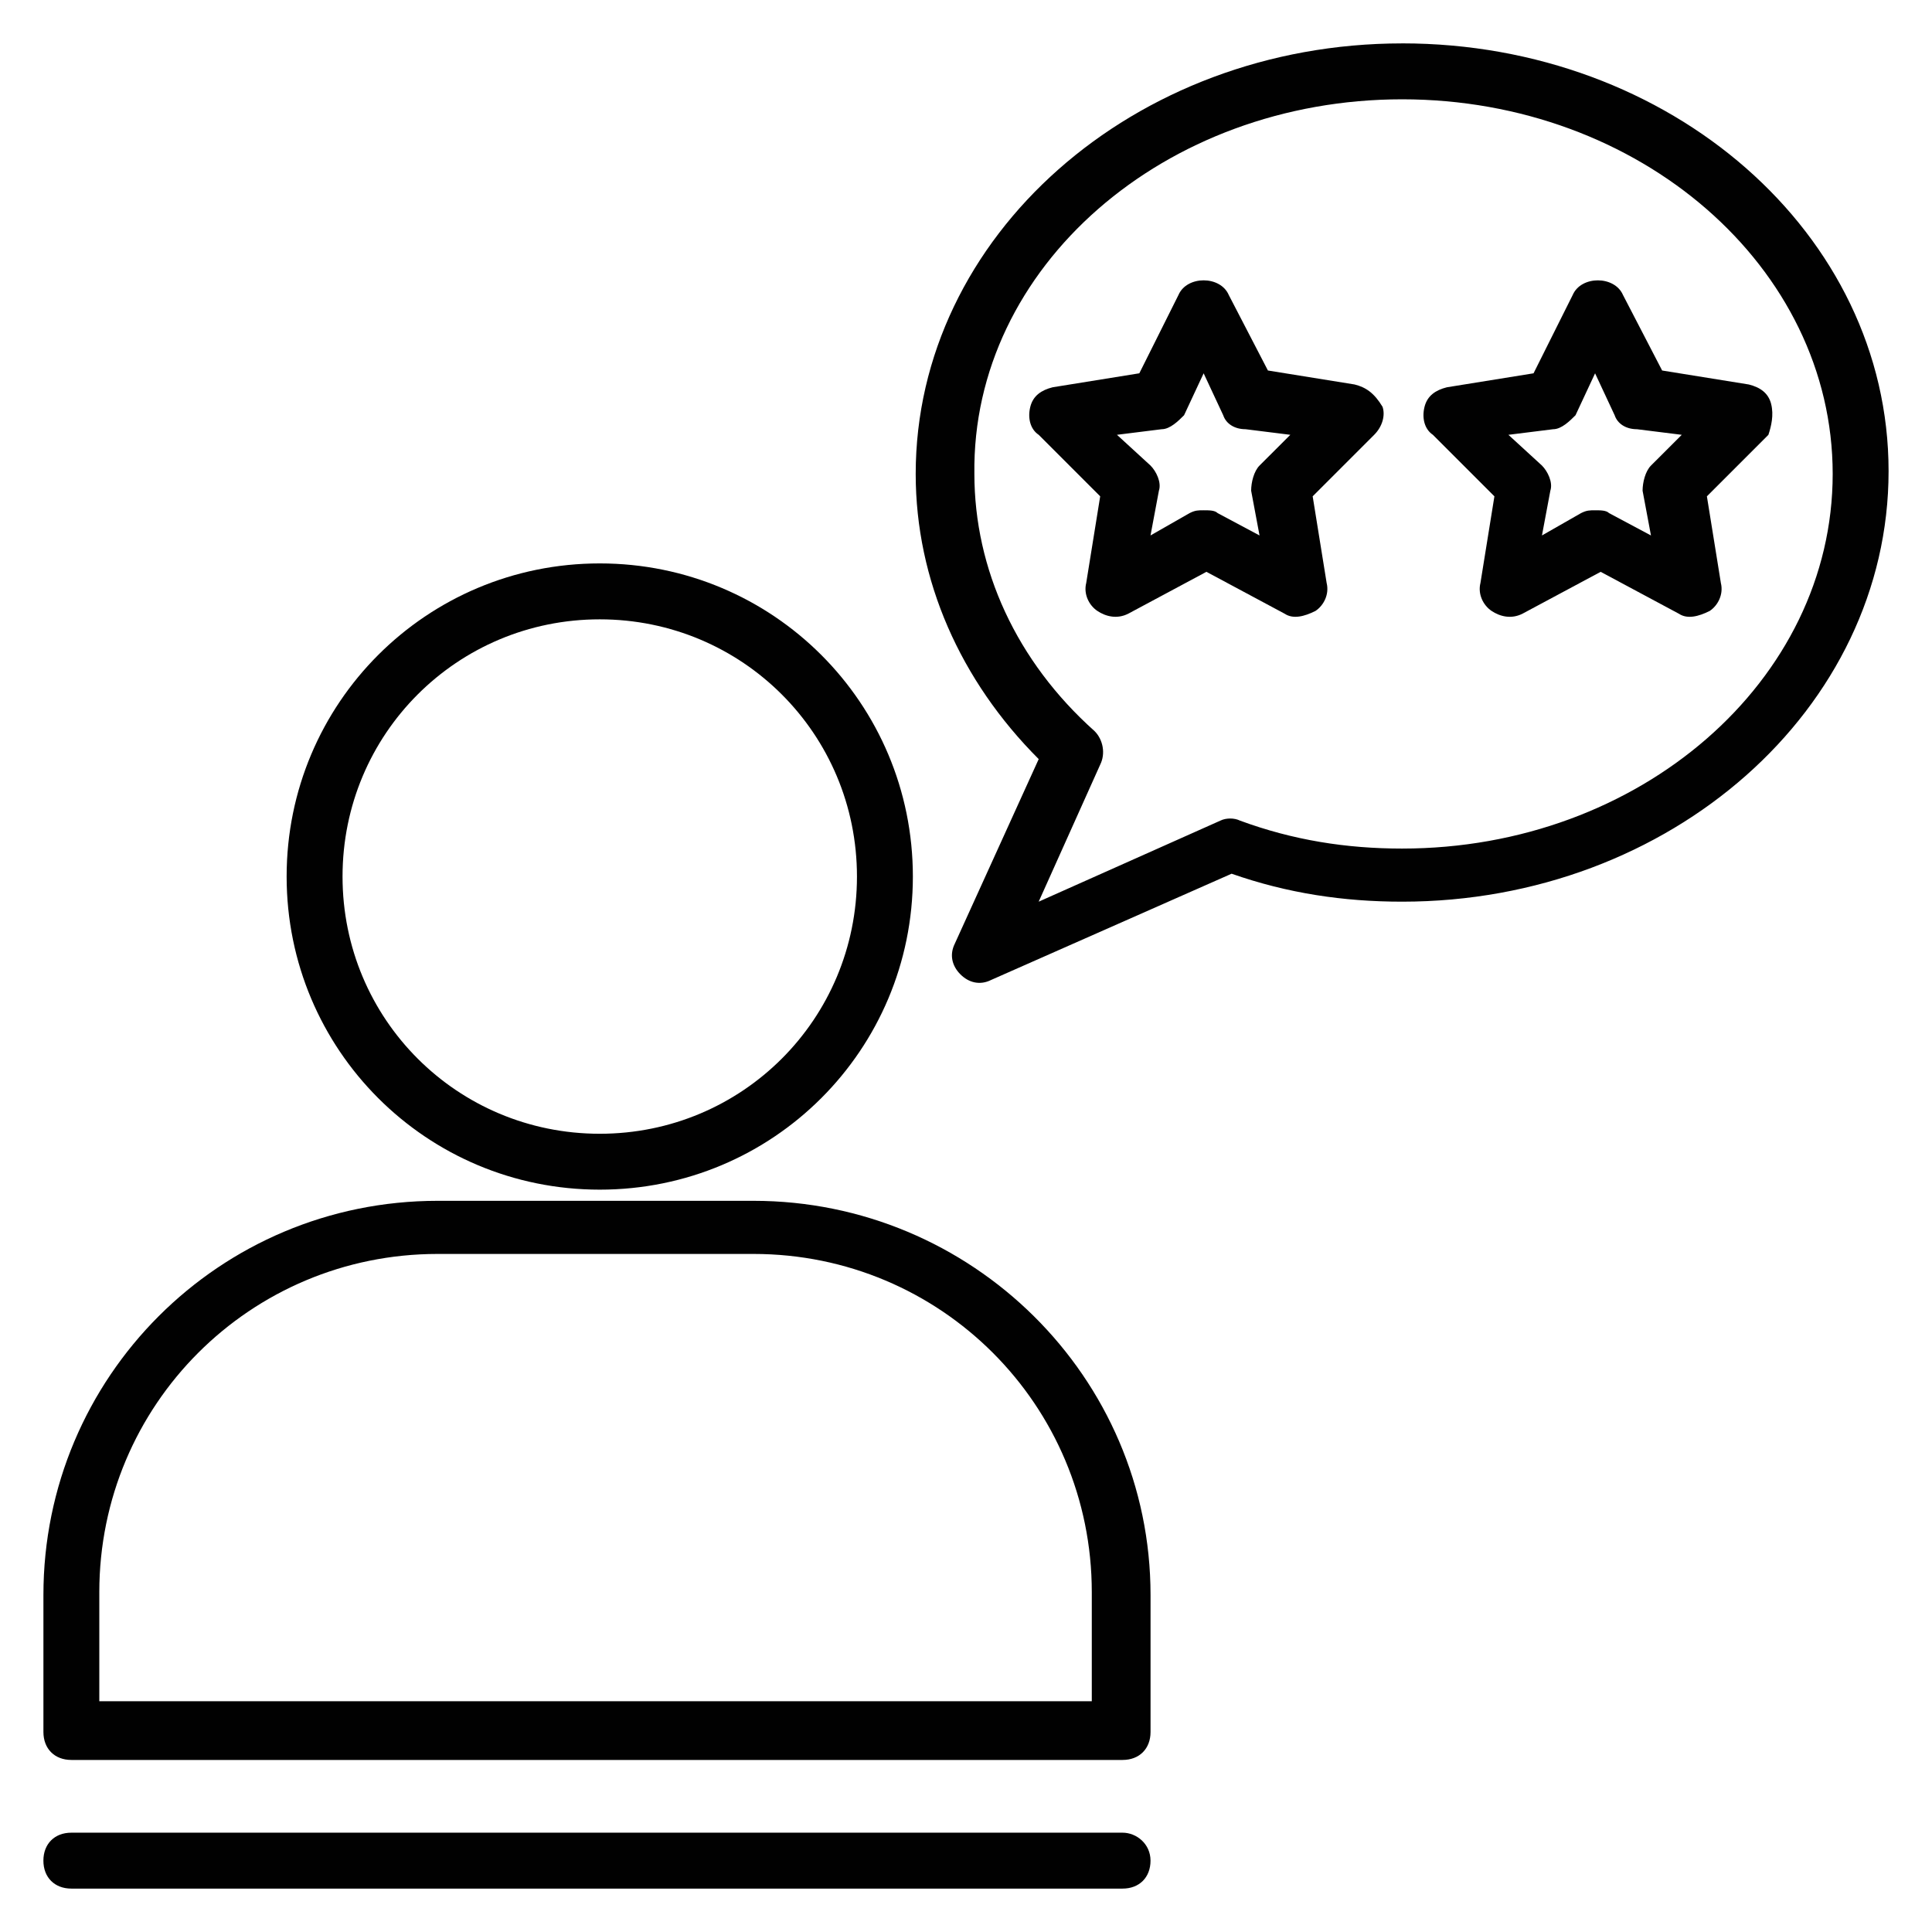
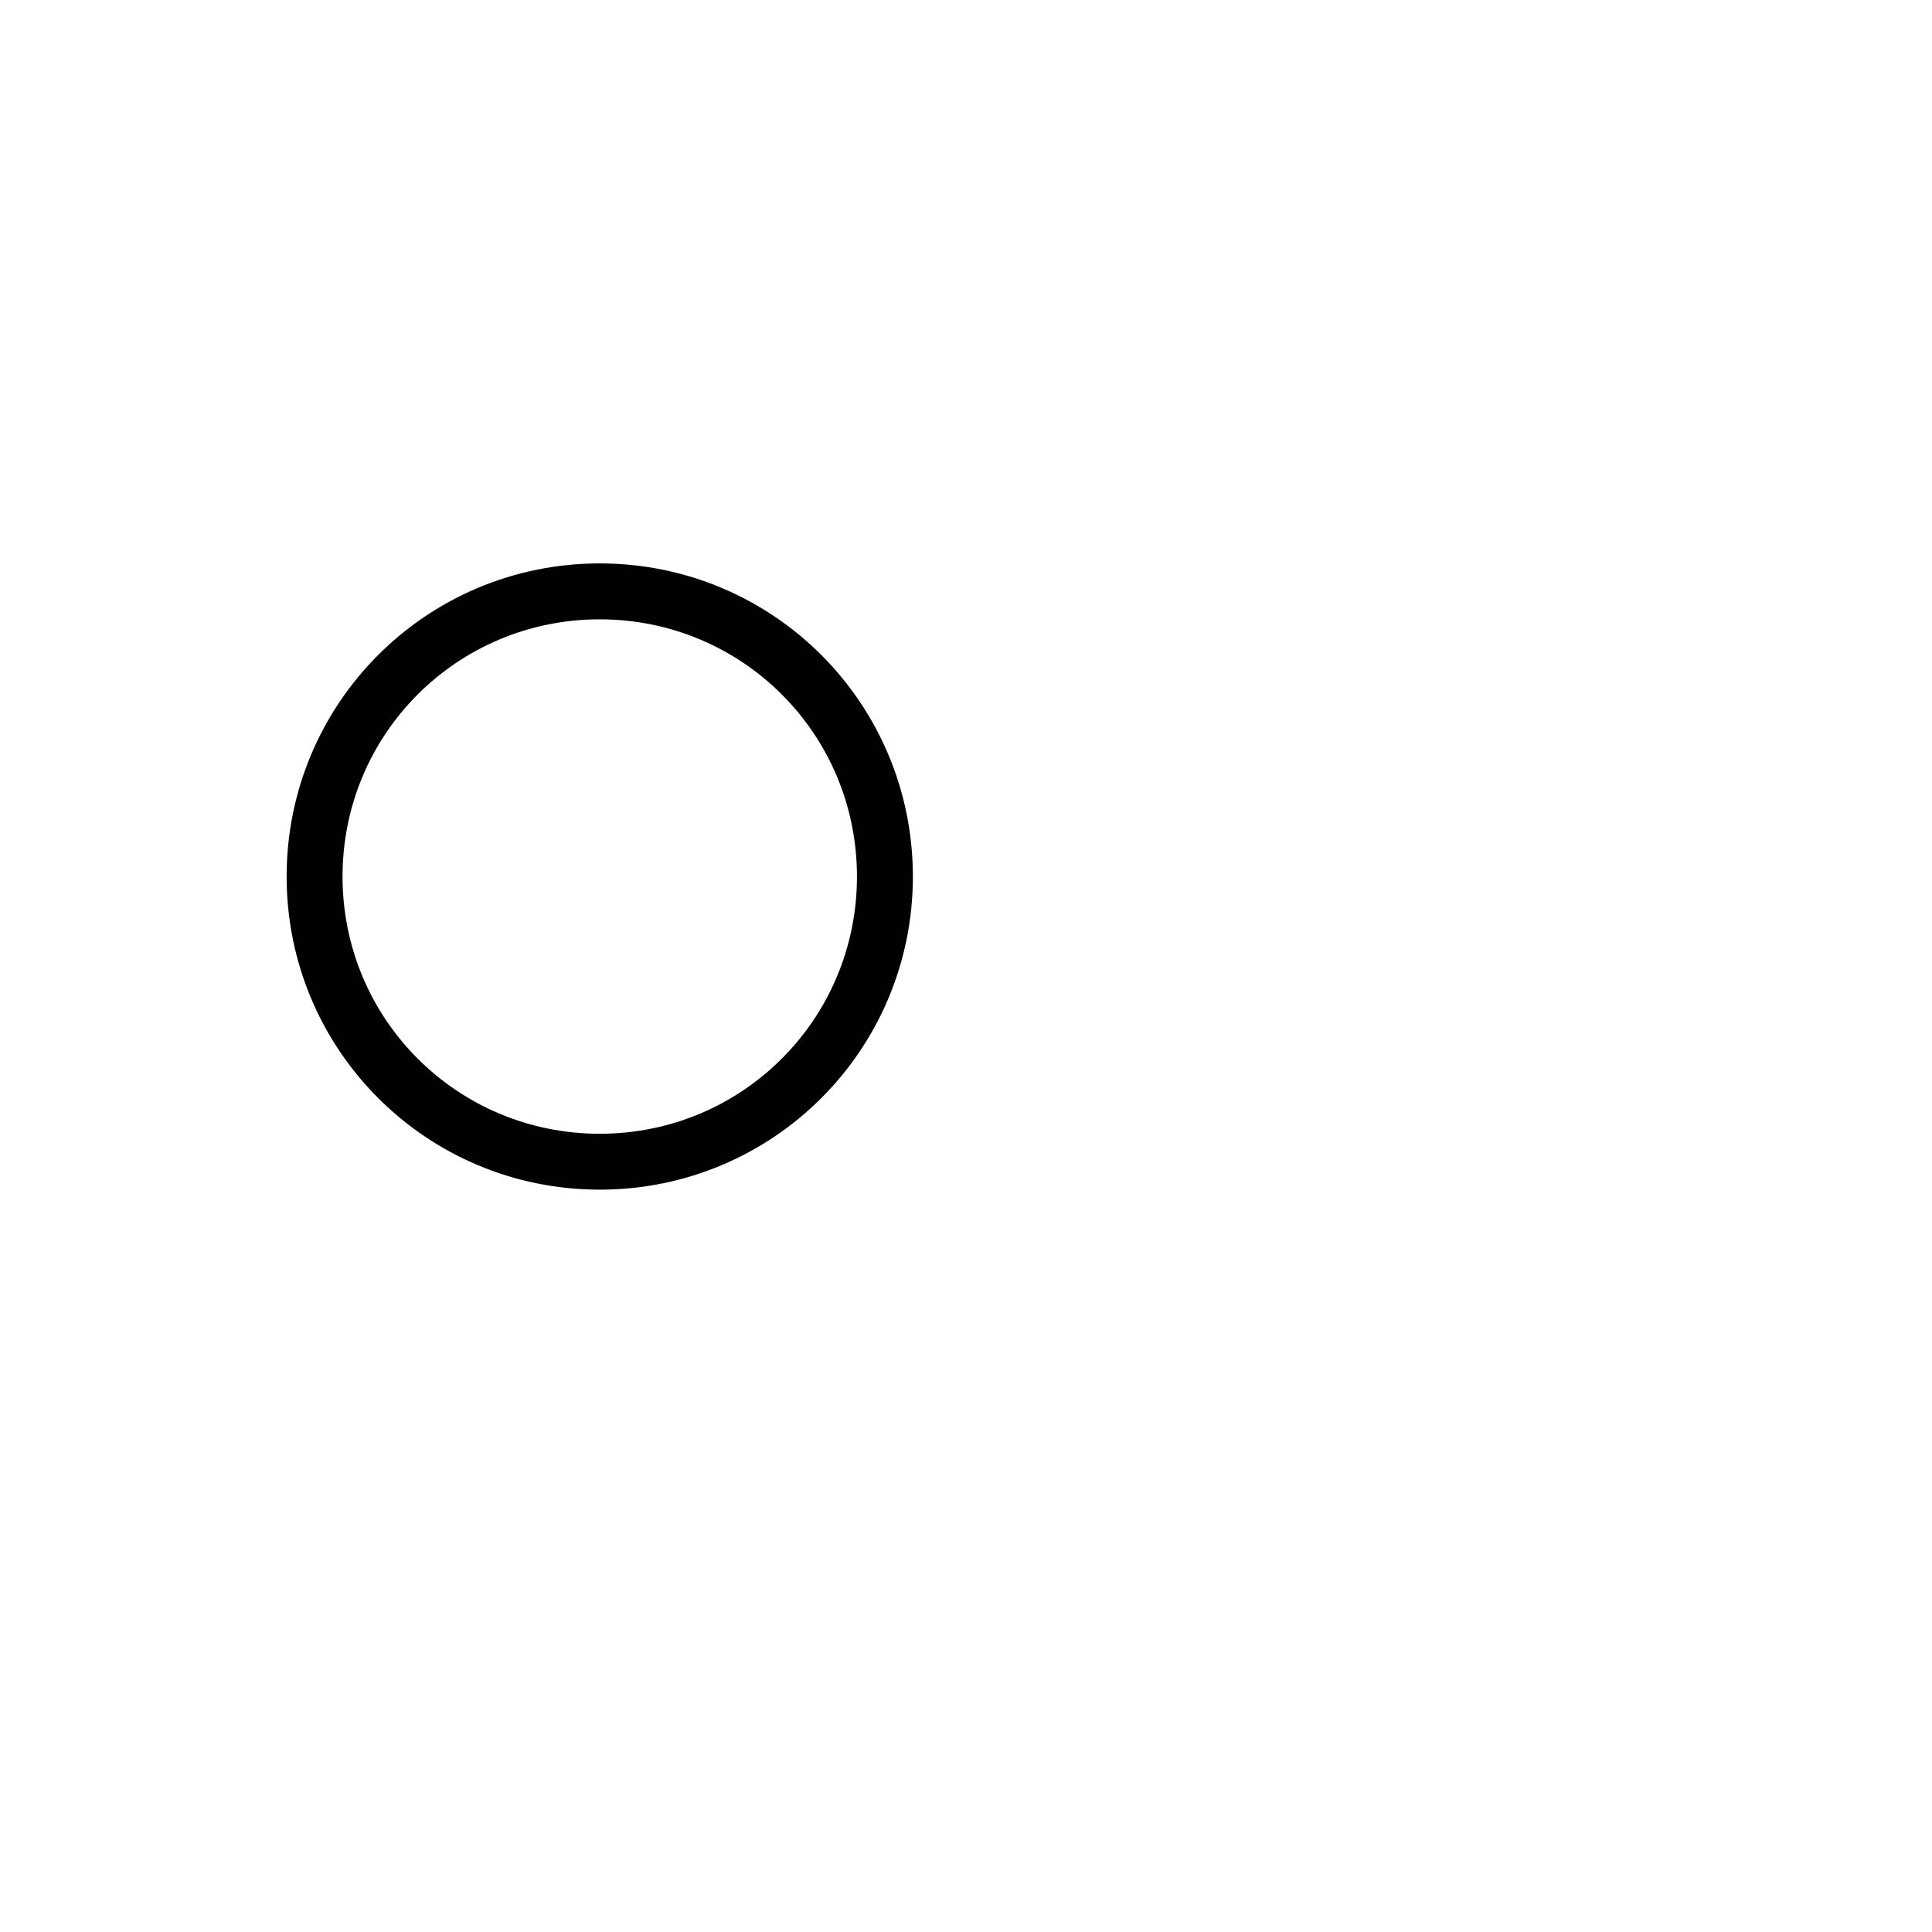
<svg xmlns="http://www.w3.org/2000/svg" width="800px" height="800px" version="1.1" viewBox="144 144 512 512">
  <g fill="#010101">
    <path d="m302.94 459.27c45.938 0 82.98-37.043 82.98-82.98s-37.043-82.98-82.98-82.98-82.98 37.043-82.98 82.98 37.043 82.98 82.98 82.98zm0-151.14c37.785 0 68.164 30.375 68.164 68.164 0 37.785-30.375 68.164-68.164 68.164-37.785 0-68.164-30.375-68.164-68.164 0-37.789 30.379-68.164 68.164-68.164z" />
-     <path d="m343.69 462.23h-83.723c-57.789 0-104.46 46.676-104.46 104.46v36.305c0 4.445 2.965 7.41 7.41 7.41h278.58c4.445 0 7.41-2.965 7.41-7.41v-36.305c-0.004-57.789-47.422-104.46-105.21-104.46zm90.387 132.62h-263.76v-28.895c0-49.641 40.008-89.648 89.648-89.648h83.723c49.641 0 89.648 40.008 89.648 89.648v28.895z" />
-     <path d="m441.49 629.68h-278.58c-4.445 0-7.41 2.965-7.41 7.41 0 4.445 2.965 7.41 7.41 7.41h278.58c4.445 0 7.41-2.965 7.41-7.41 0-4.445-3.707-7.41-7.41-7.41z" />
-     <path d="m515.58 155.5c-71.125 0-128.91 51.121-128.91 114.1 0 28.152 11.855 54.828 32.598 75.57l-22.227 48.898c-1.48 2.965-0.742 5.926 1.48 8.148s5.188 2.965 8.148 1.48l63.719-28.152c14.816 5.188 29.637 7.41 45.195 7.41 71.125 0 128.91-51.121 128.91-114.1 0.004-62.977-57.789-113.36-128.91-113.36zm0 213.38c-14.816 0-28.895-2.223-42.973-7.41-1.48-0.742-3.703-0.742-5.188 0l-48.16 21.484 16.301-36.305c1.48-2.965 0.742-6.668-1.48-8.891-20.746-18.523-31.859-42.973-31.859-68.164-0.738-54.824 50.383-99.277 113.36-99.277s114.1 44.453 114.1 99.281c0 54.824-51.121 99.281-114.1 99.281z" />
-     <path d="m502.98 245.89-22.969-3.703-10.371-20.004c-2.223-5.188-11.113-5.188-13.336 0l-10.371 20.746-22.969 3.703c-2.965 0.742-5.188 2.223-5.926 5.188-0.742 2.965 0 5.926 2.223 7.41l16.301 16.301-3.703 22.969c-0.742 2.965 0.742 5.926 2.965 7.41 2.223 1.48 5.188 2.223 8.148 0.742l20.746-11.113 20.746 11.113c2.223 1.48 5.188 0.742 8.148-0.742 2.223-1.48 3.703-4.445 2.965-7.41l-3.703-22.969 16.301-16.301c2.223-2.223 2.965-5.188 2.223-7.41-2.234-3.707-4.457-5.188-7.418-5.93zm-25.191 21.488c-1.48 1.48-2.223 4.445-2.223 6.668l2.223 11.855-11.113-5.93c-0.742-0.742-2.223-0.742-3.703-0.742-1.48 0-2.223 0-3.703 0.742l-10.371 5.926 2.223-11.855c0.742-2.223-0.742-5.188-2.223-6.668l-8.891-8.148 11.855-1.48c2.223 0 4.445-2.223 5.926-3.703l5.188-11.113 5.188 11.113c0.742 2.223 2.965 3.703 5.926 3.703l11.855 1.48z" />
-     <path d="m613.38 251.08c-0.742-2.965-2.965-4.445-5.926-5.188l-22.969-3.703-10.371-20.004c-2.223-5.188-11.113-5.188-13.336 0l-10.371 20.746-22.969 3.703c-2.965 0.742-5.188 2.223-5.926 5.188-0.742 2.965 0 5.926 2.223 7.41l16.301 16.301-3.703 22.969c-0.742 2.965 0.742 5.926 2.965 7.41 2.223 1.48 5.188 2.223 8.148 0.742l20.746-11.113 20.746 11.113c2.223 1.48 5.188 0.742 8.148-0.742 2.223-1.48 3.703-4.445 2.965-7.41l-3.703-22.969 16.301-16.301c0.73-2.227 1.473-5.188 0.73-8.152zm-31.855 16.301c-1.48 1.48-2.223 4.445-2.223 6.668l2.223 11.855-11.113-5.93c-0.742-0.742-2.223-0.742-3.703-0.742s-2.223 0-3.703 0.742l-10.371 5.926 2.223-11.855c0.742-2.223-0.742-5.188-2.223-6.668l-8.891-8.148 11.855-1.48c2.223 0 4.445-2.223 5.926-3.703l5.188-11.113 5.188 11.113c0.742 2.223 2.965 3.703 5.926 3.703l11.855 1.48z" />
  </g>
</svg>